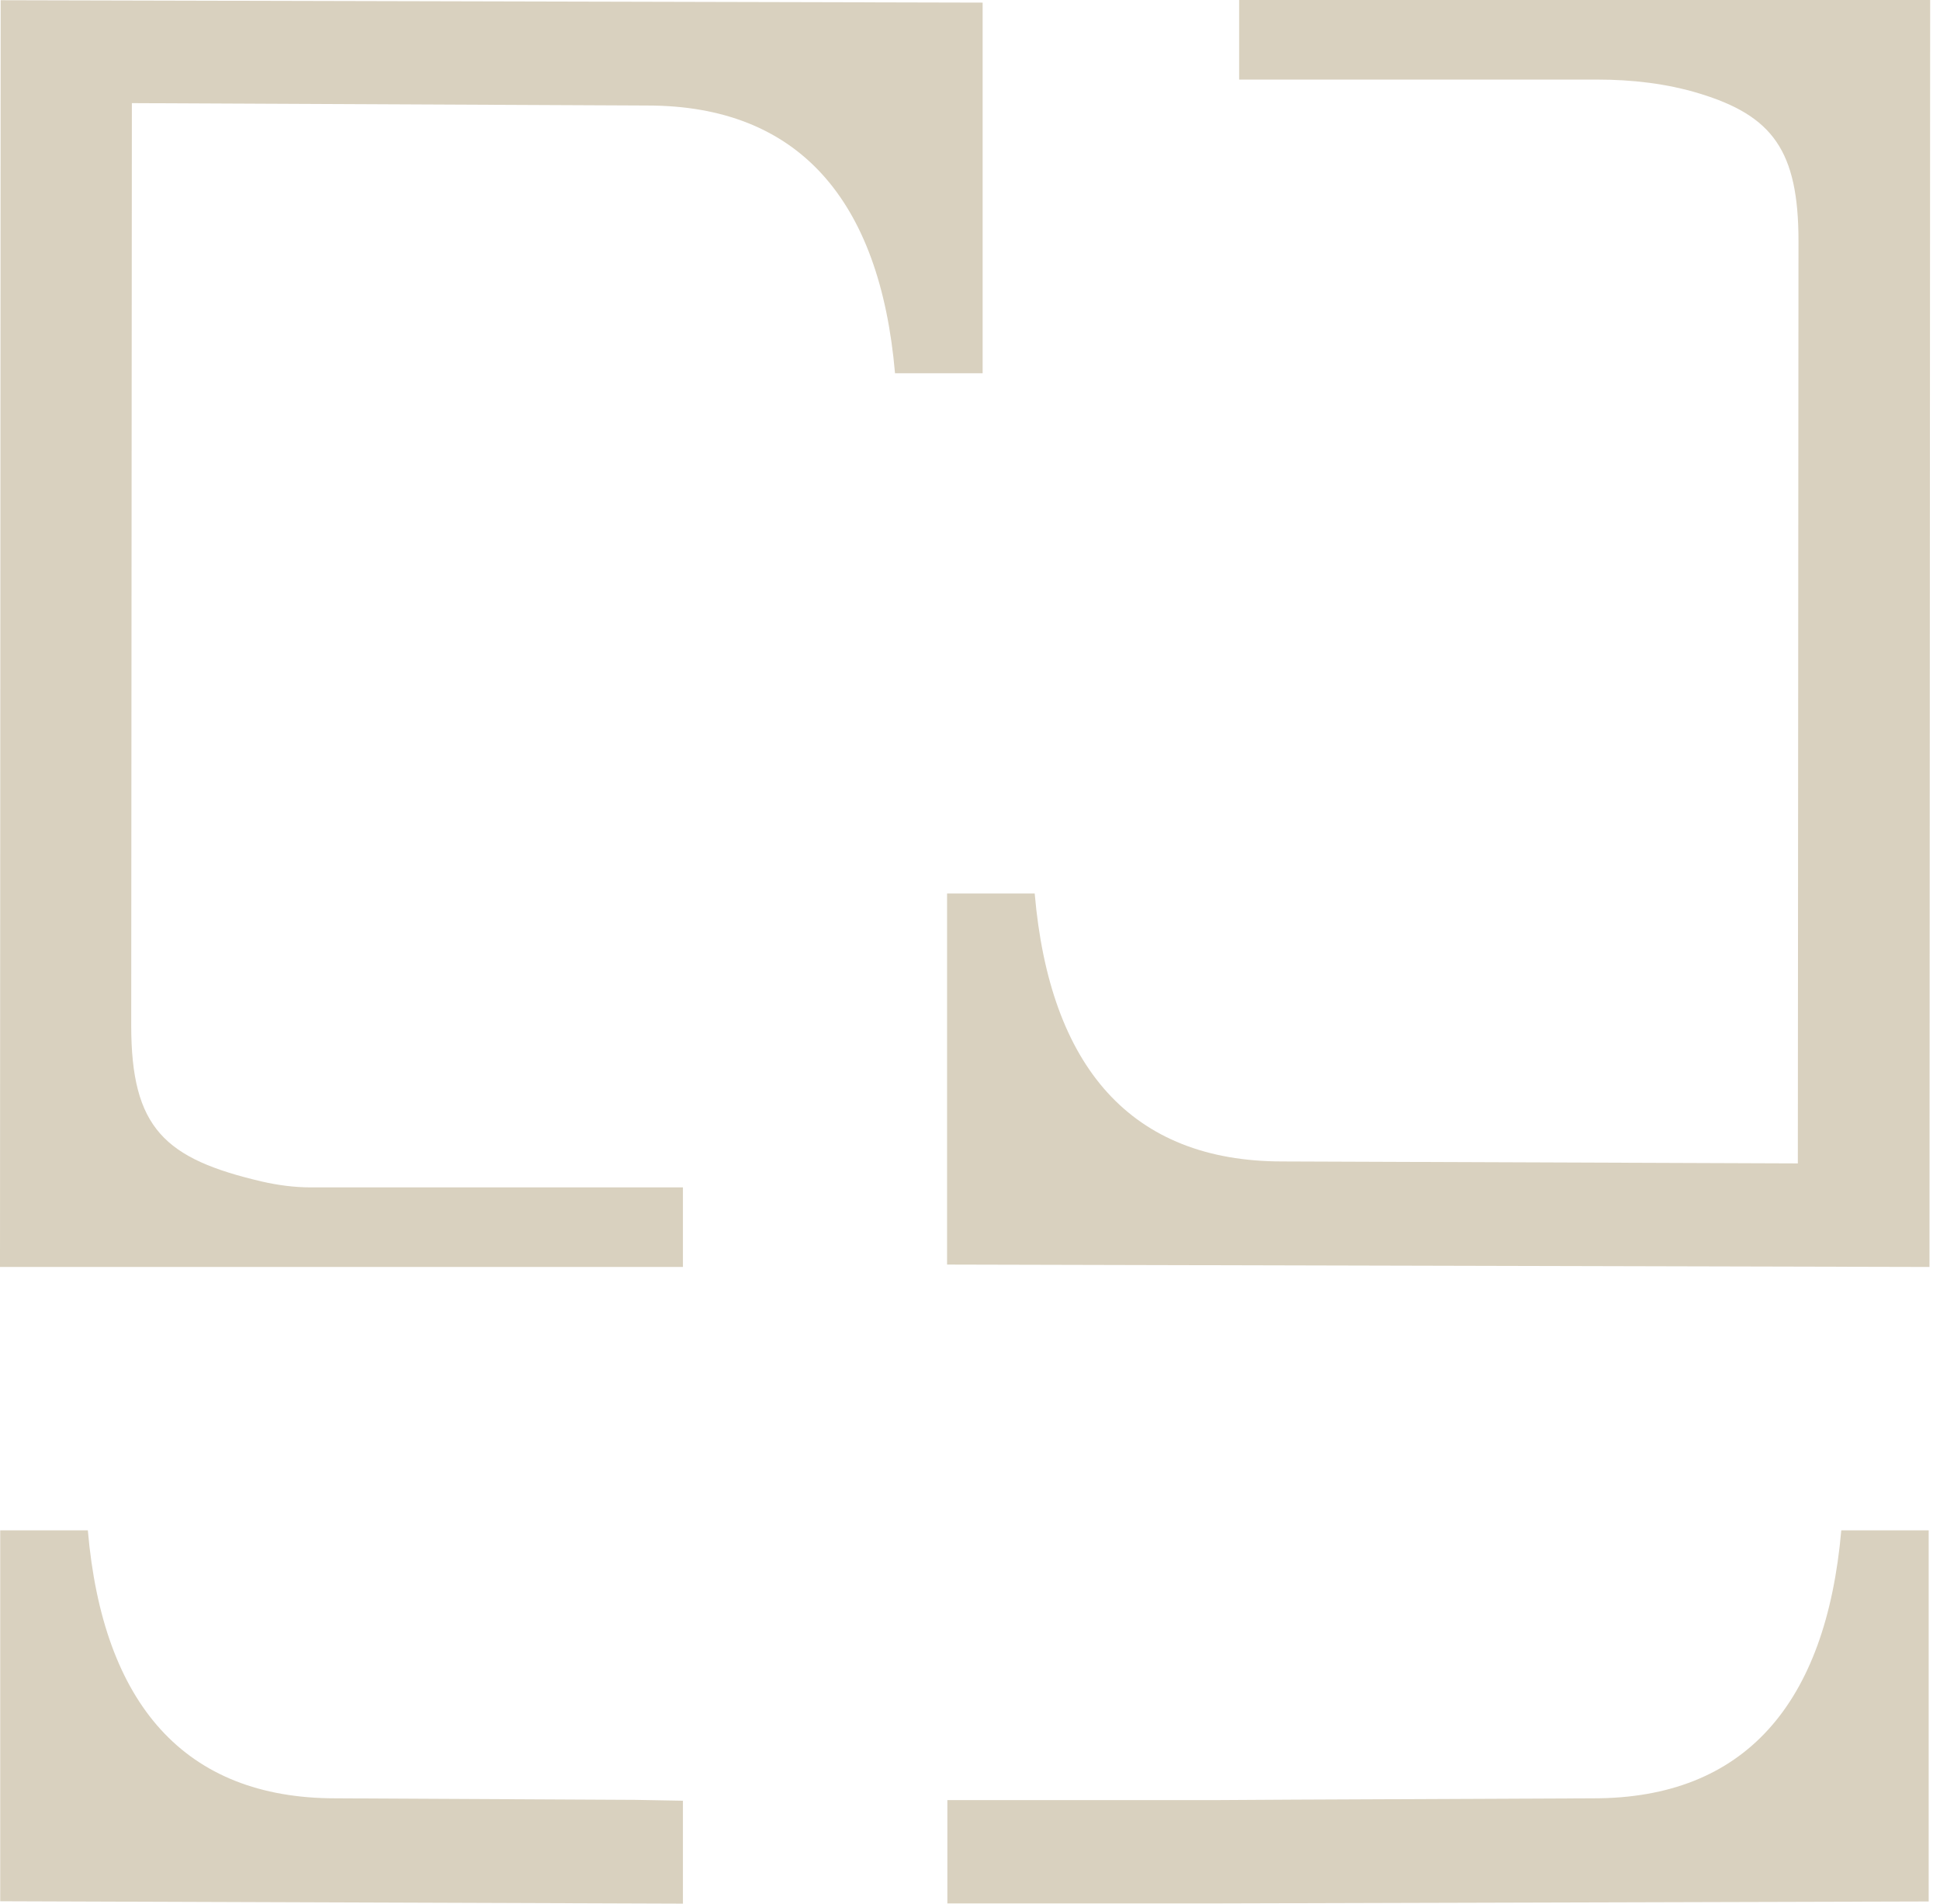
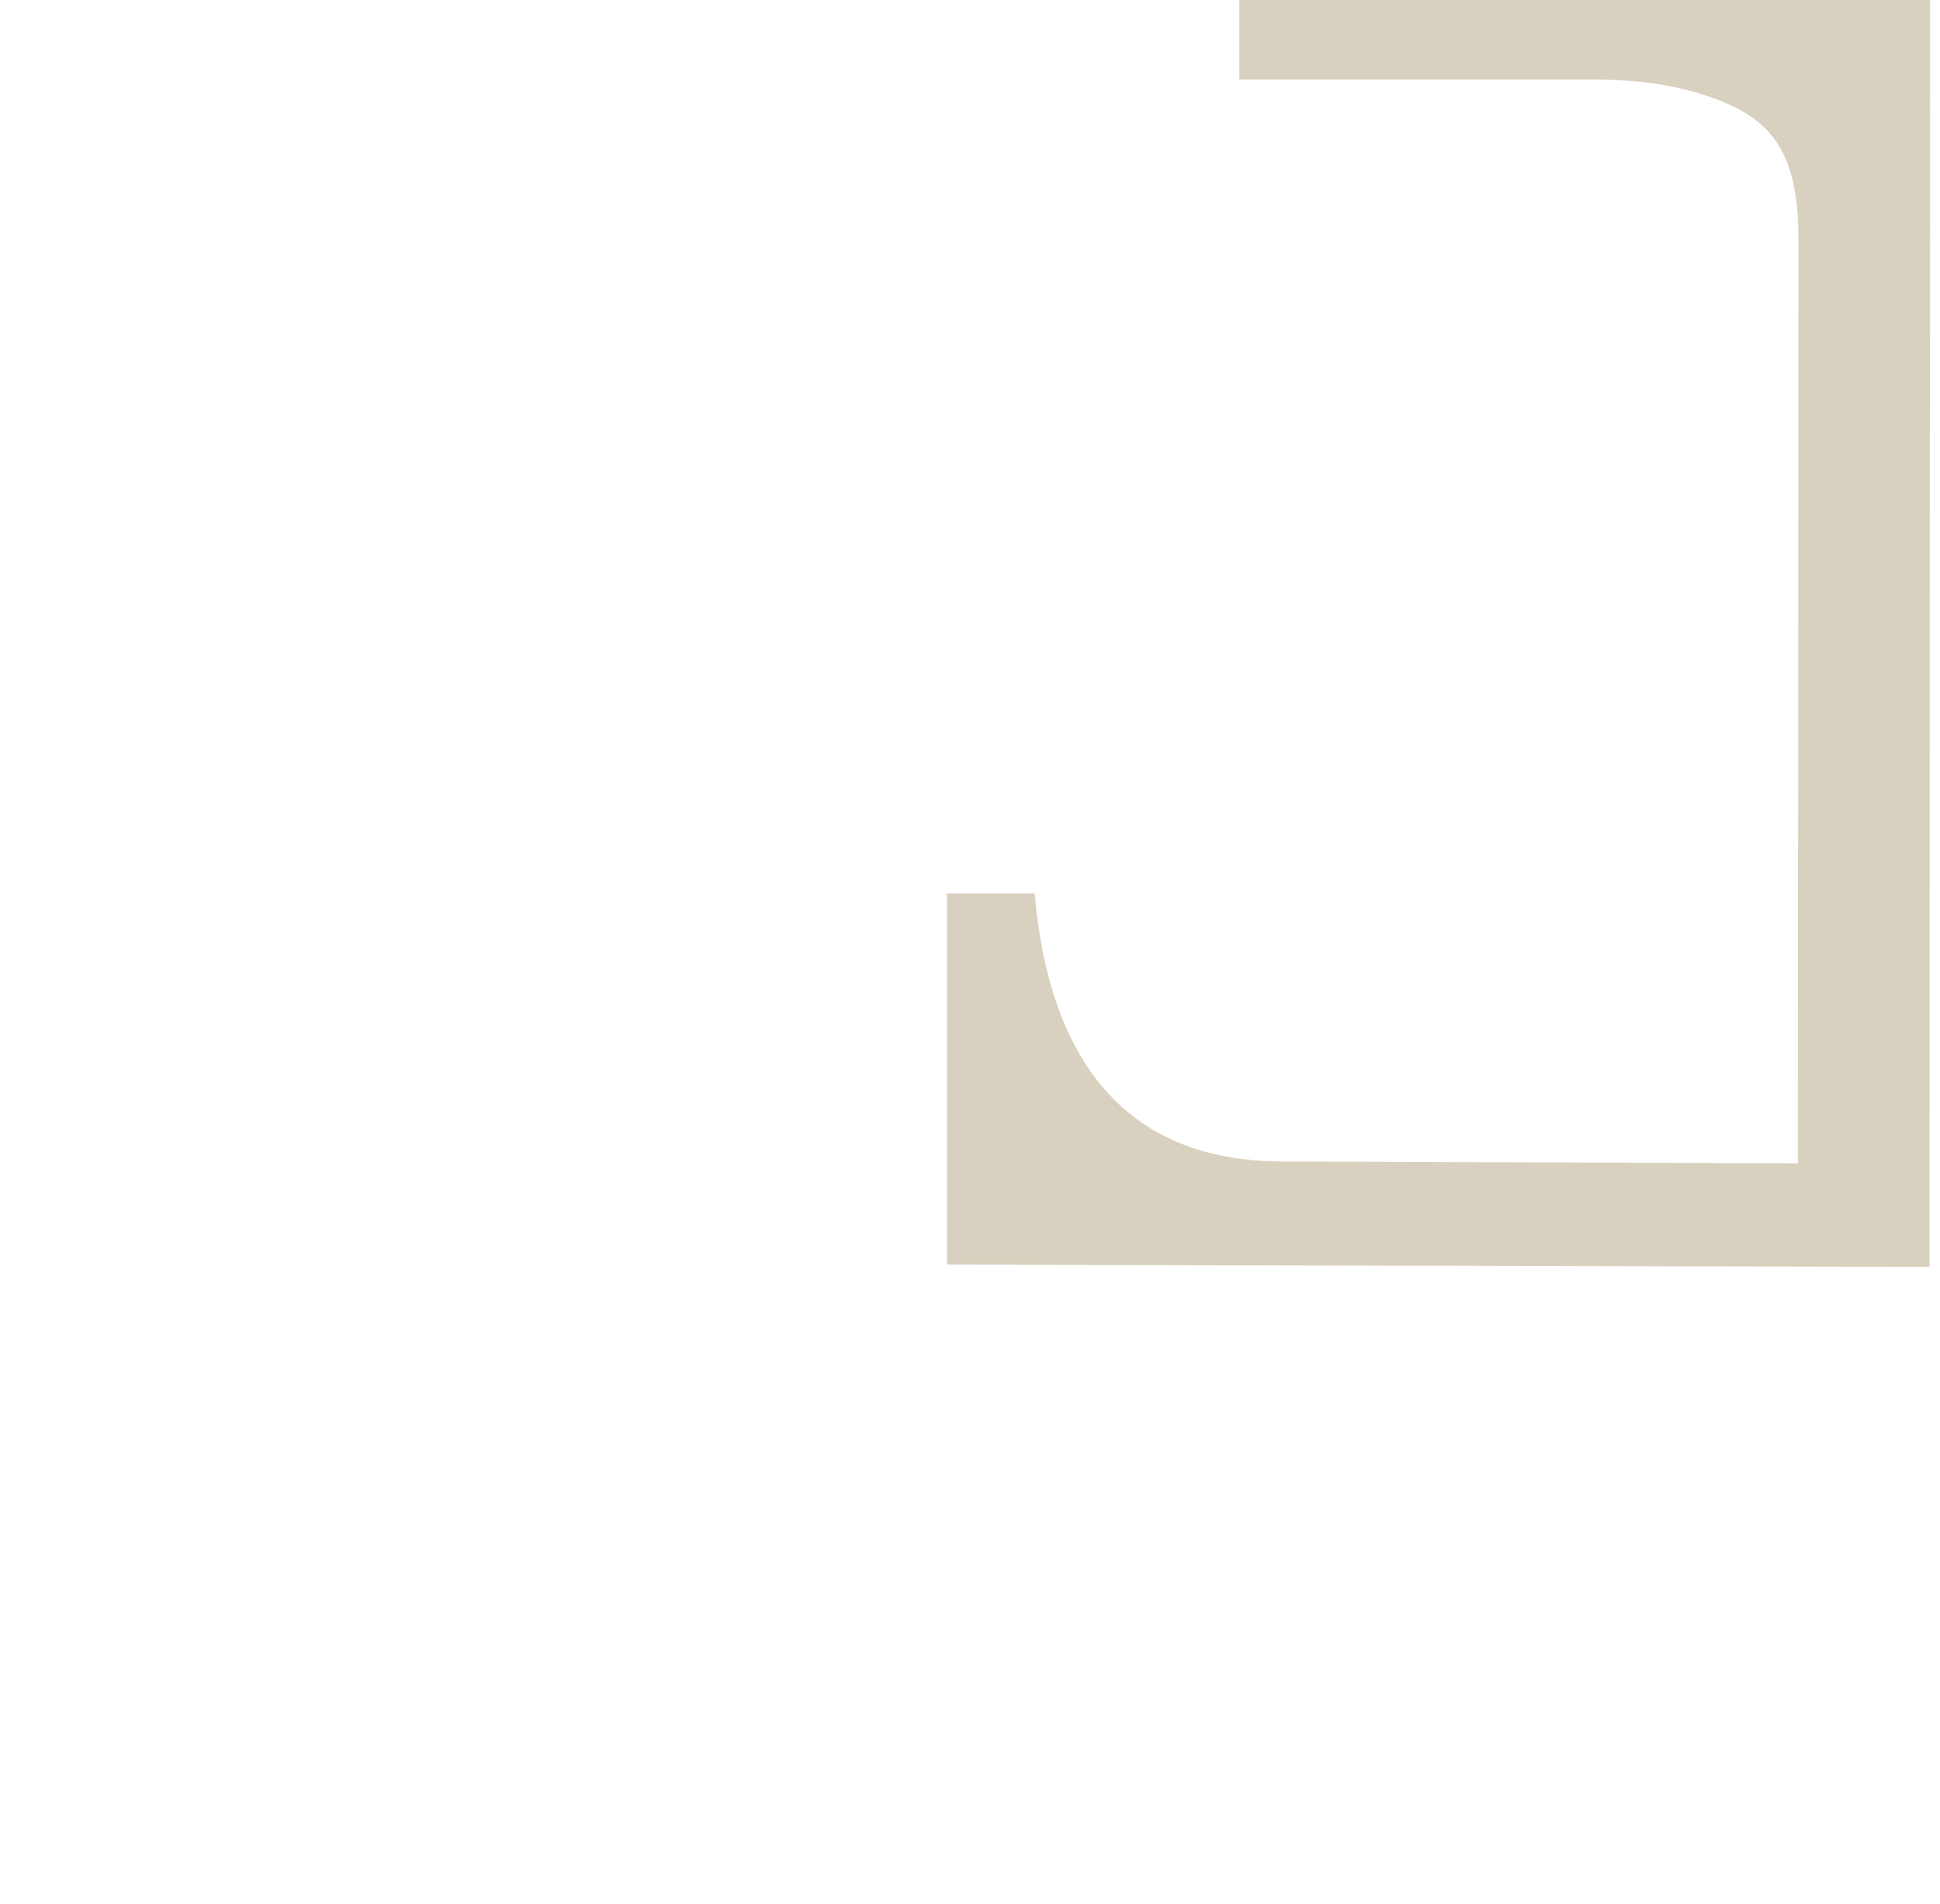
<svg xmlns="http://www.w3.org/2000/svg" width="158" height="155" viewBox="0 0 158 155" fill="none">
-   <path d="M55.637 146.621L51.714 146.55L27.321 146.425C15.036 146.425 8.379 138.756 7.154 124.607H0.018V154.805L55.619 155V146.603L55.637 146.621Z" fill="#D9D1BF" />
  <path d="M157.198 0.018L157.144 103.161L77.133 102.966V72.751H84.269C85.494 86.9 92.134 94.569 104.436 94.569L146.422 94.728L146.475 19.634C146.475 12.249 144.345 9.427 138.415 7.616C135.735 6.799 132.912 6.48 130.107 6.48H100.921V0H157.198V0.018Z" fill="#D9D1BF" />
-   <path d="M80.029 0.213V30.392H72.893C71.668 16.261 65.028 8.592 52.725 8.592L10.74 8.397L10.687 83.509C10.687 91.87 13.421 94.356 21.321 96.202C22.635 96.504 23.984 96.681 25.315 96.681H55.619V103.161H0L0.053 0.018L80.029 0.213Z" fill="#D9D1BF" />
-   <path d="M157.079 124.607V154.823L99.258 154.982H77.156V146.568H99.258L105.401 146.532L129.793 146.425C142.078 146.425 148.717 138.756 149.96 124.607H157.097H157.079Z" fill="#D9D1BF" />
</svg>